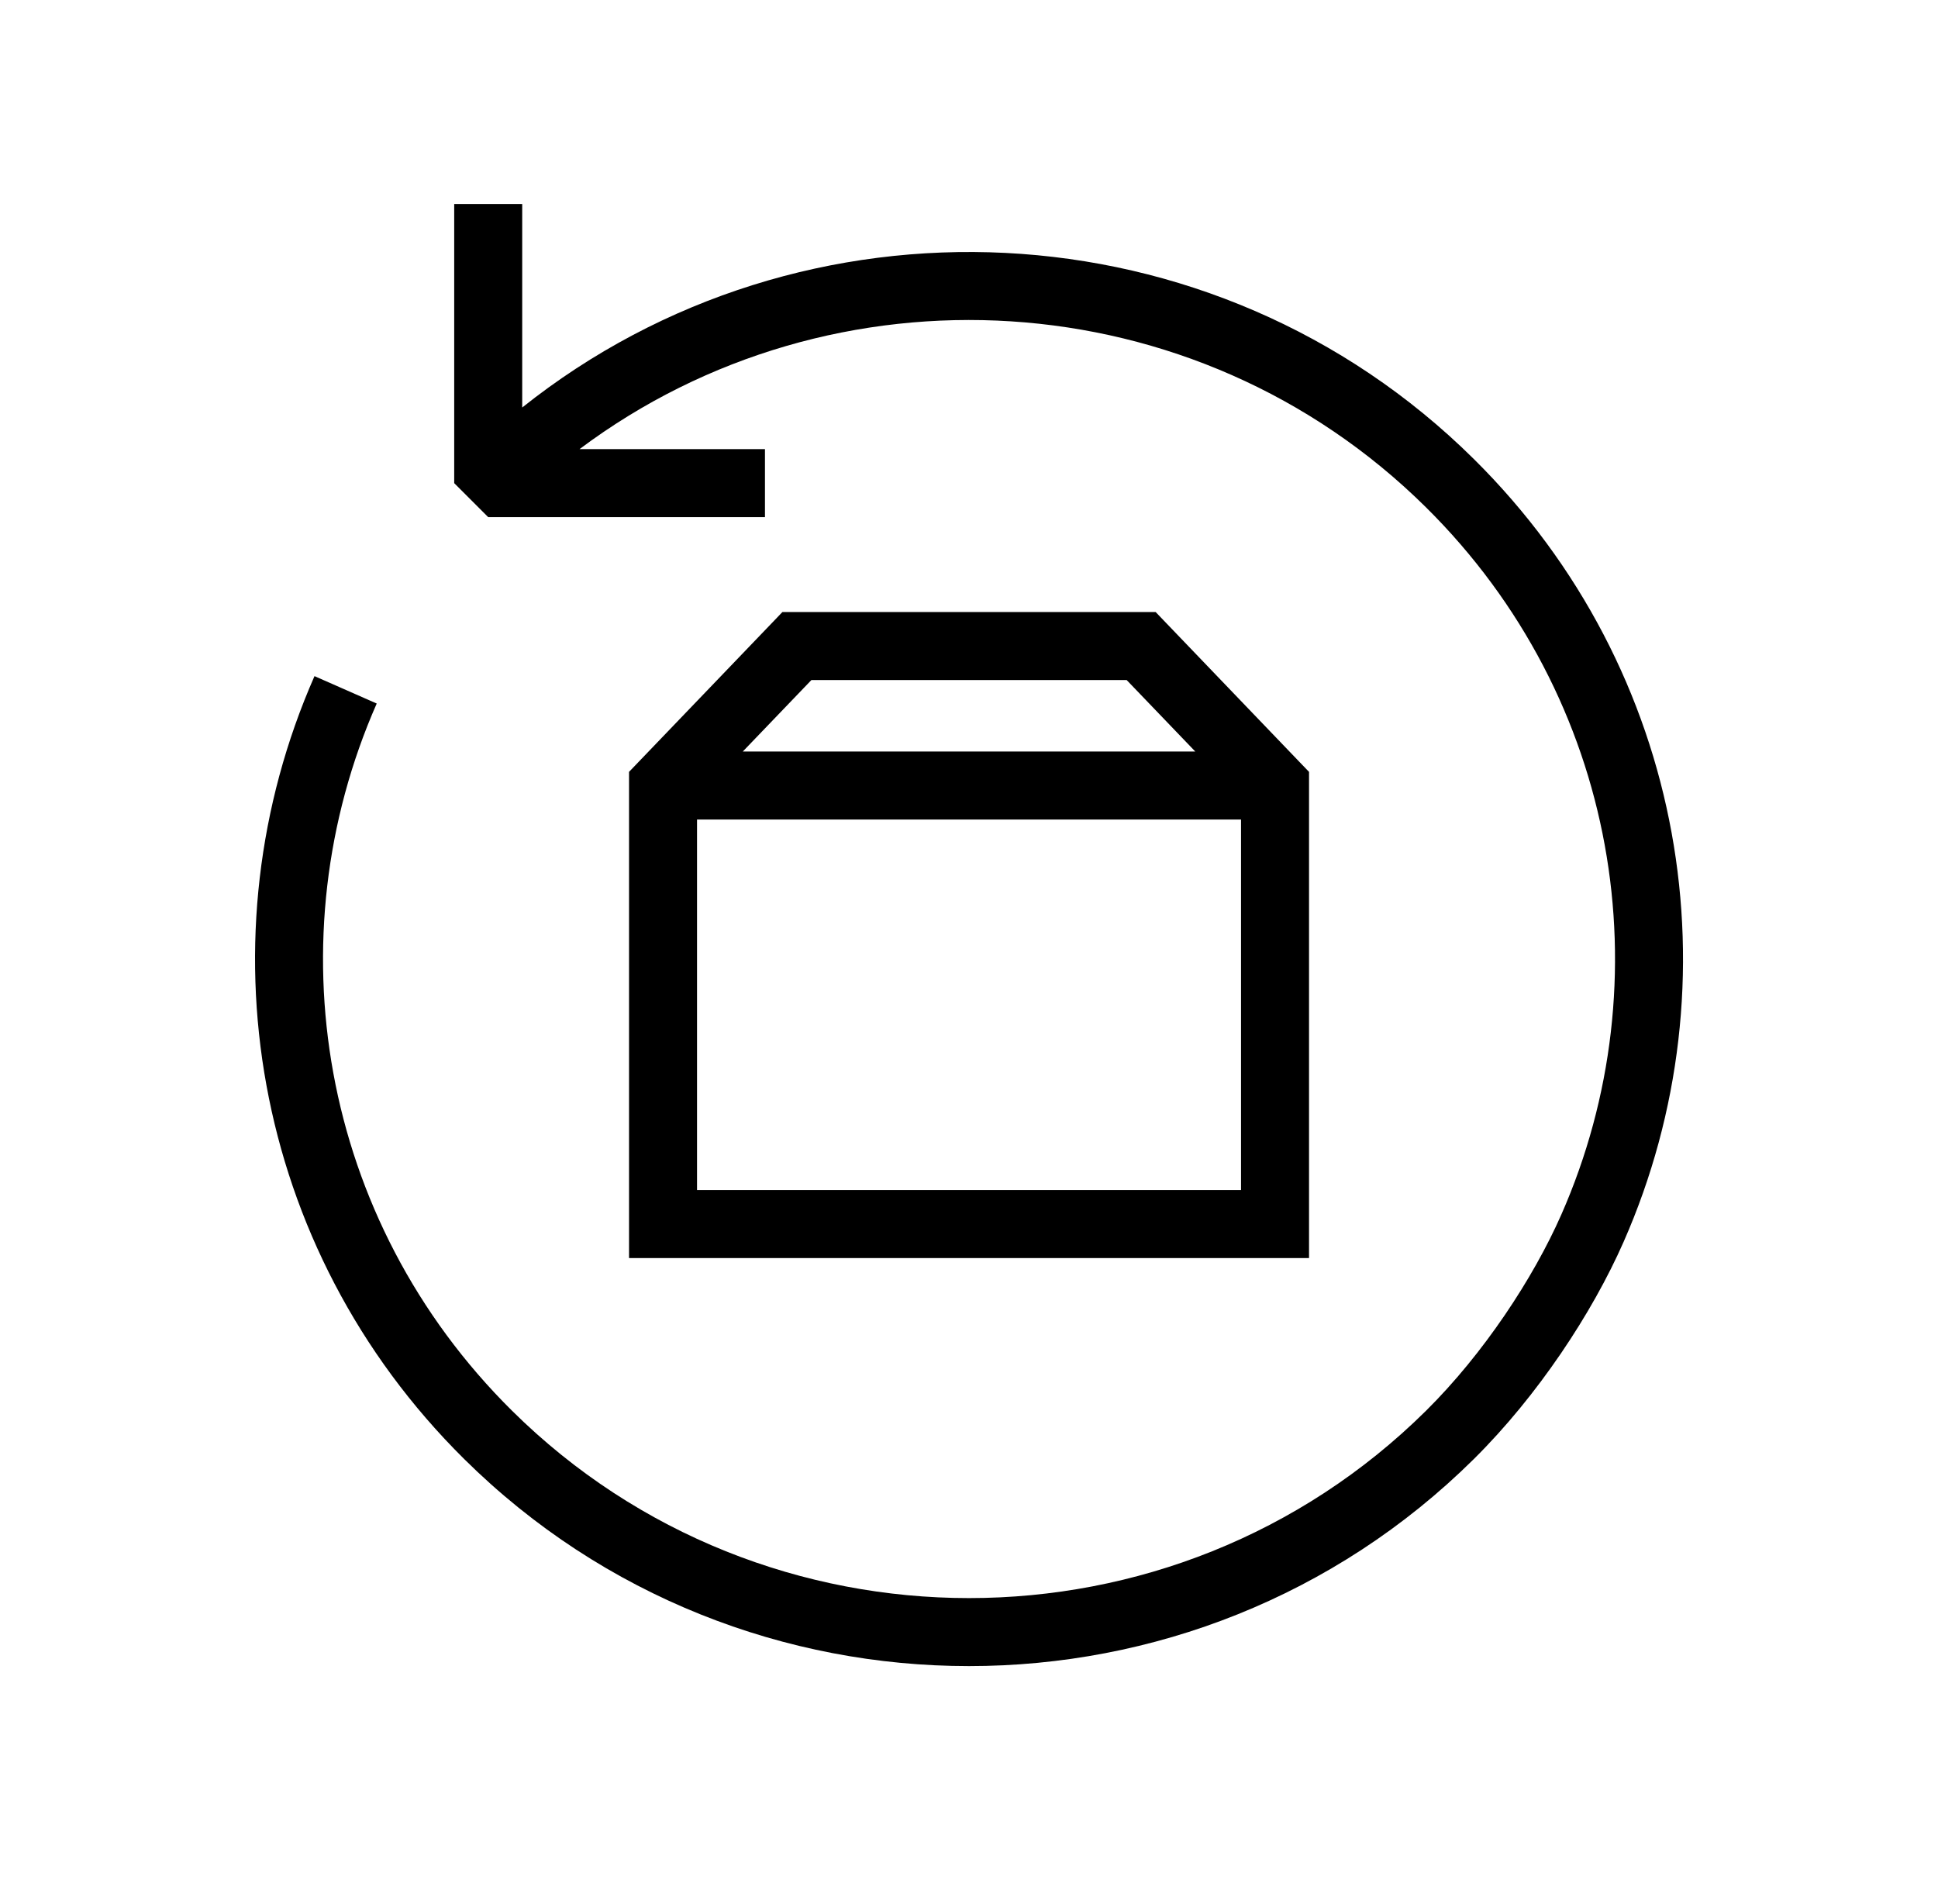
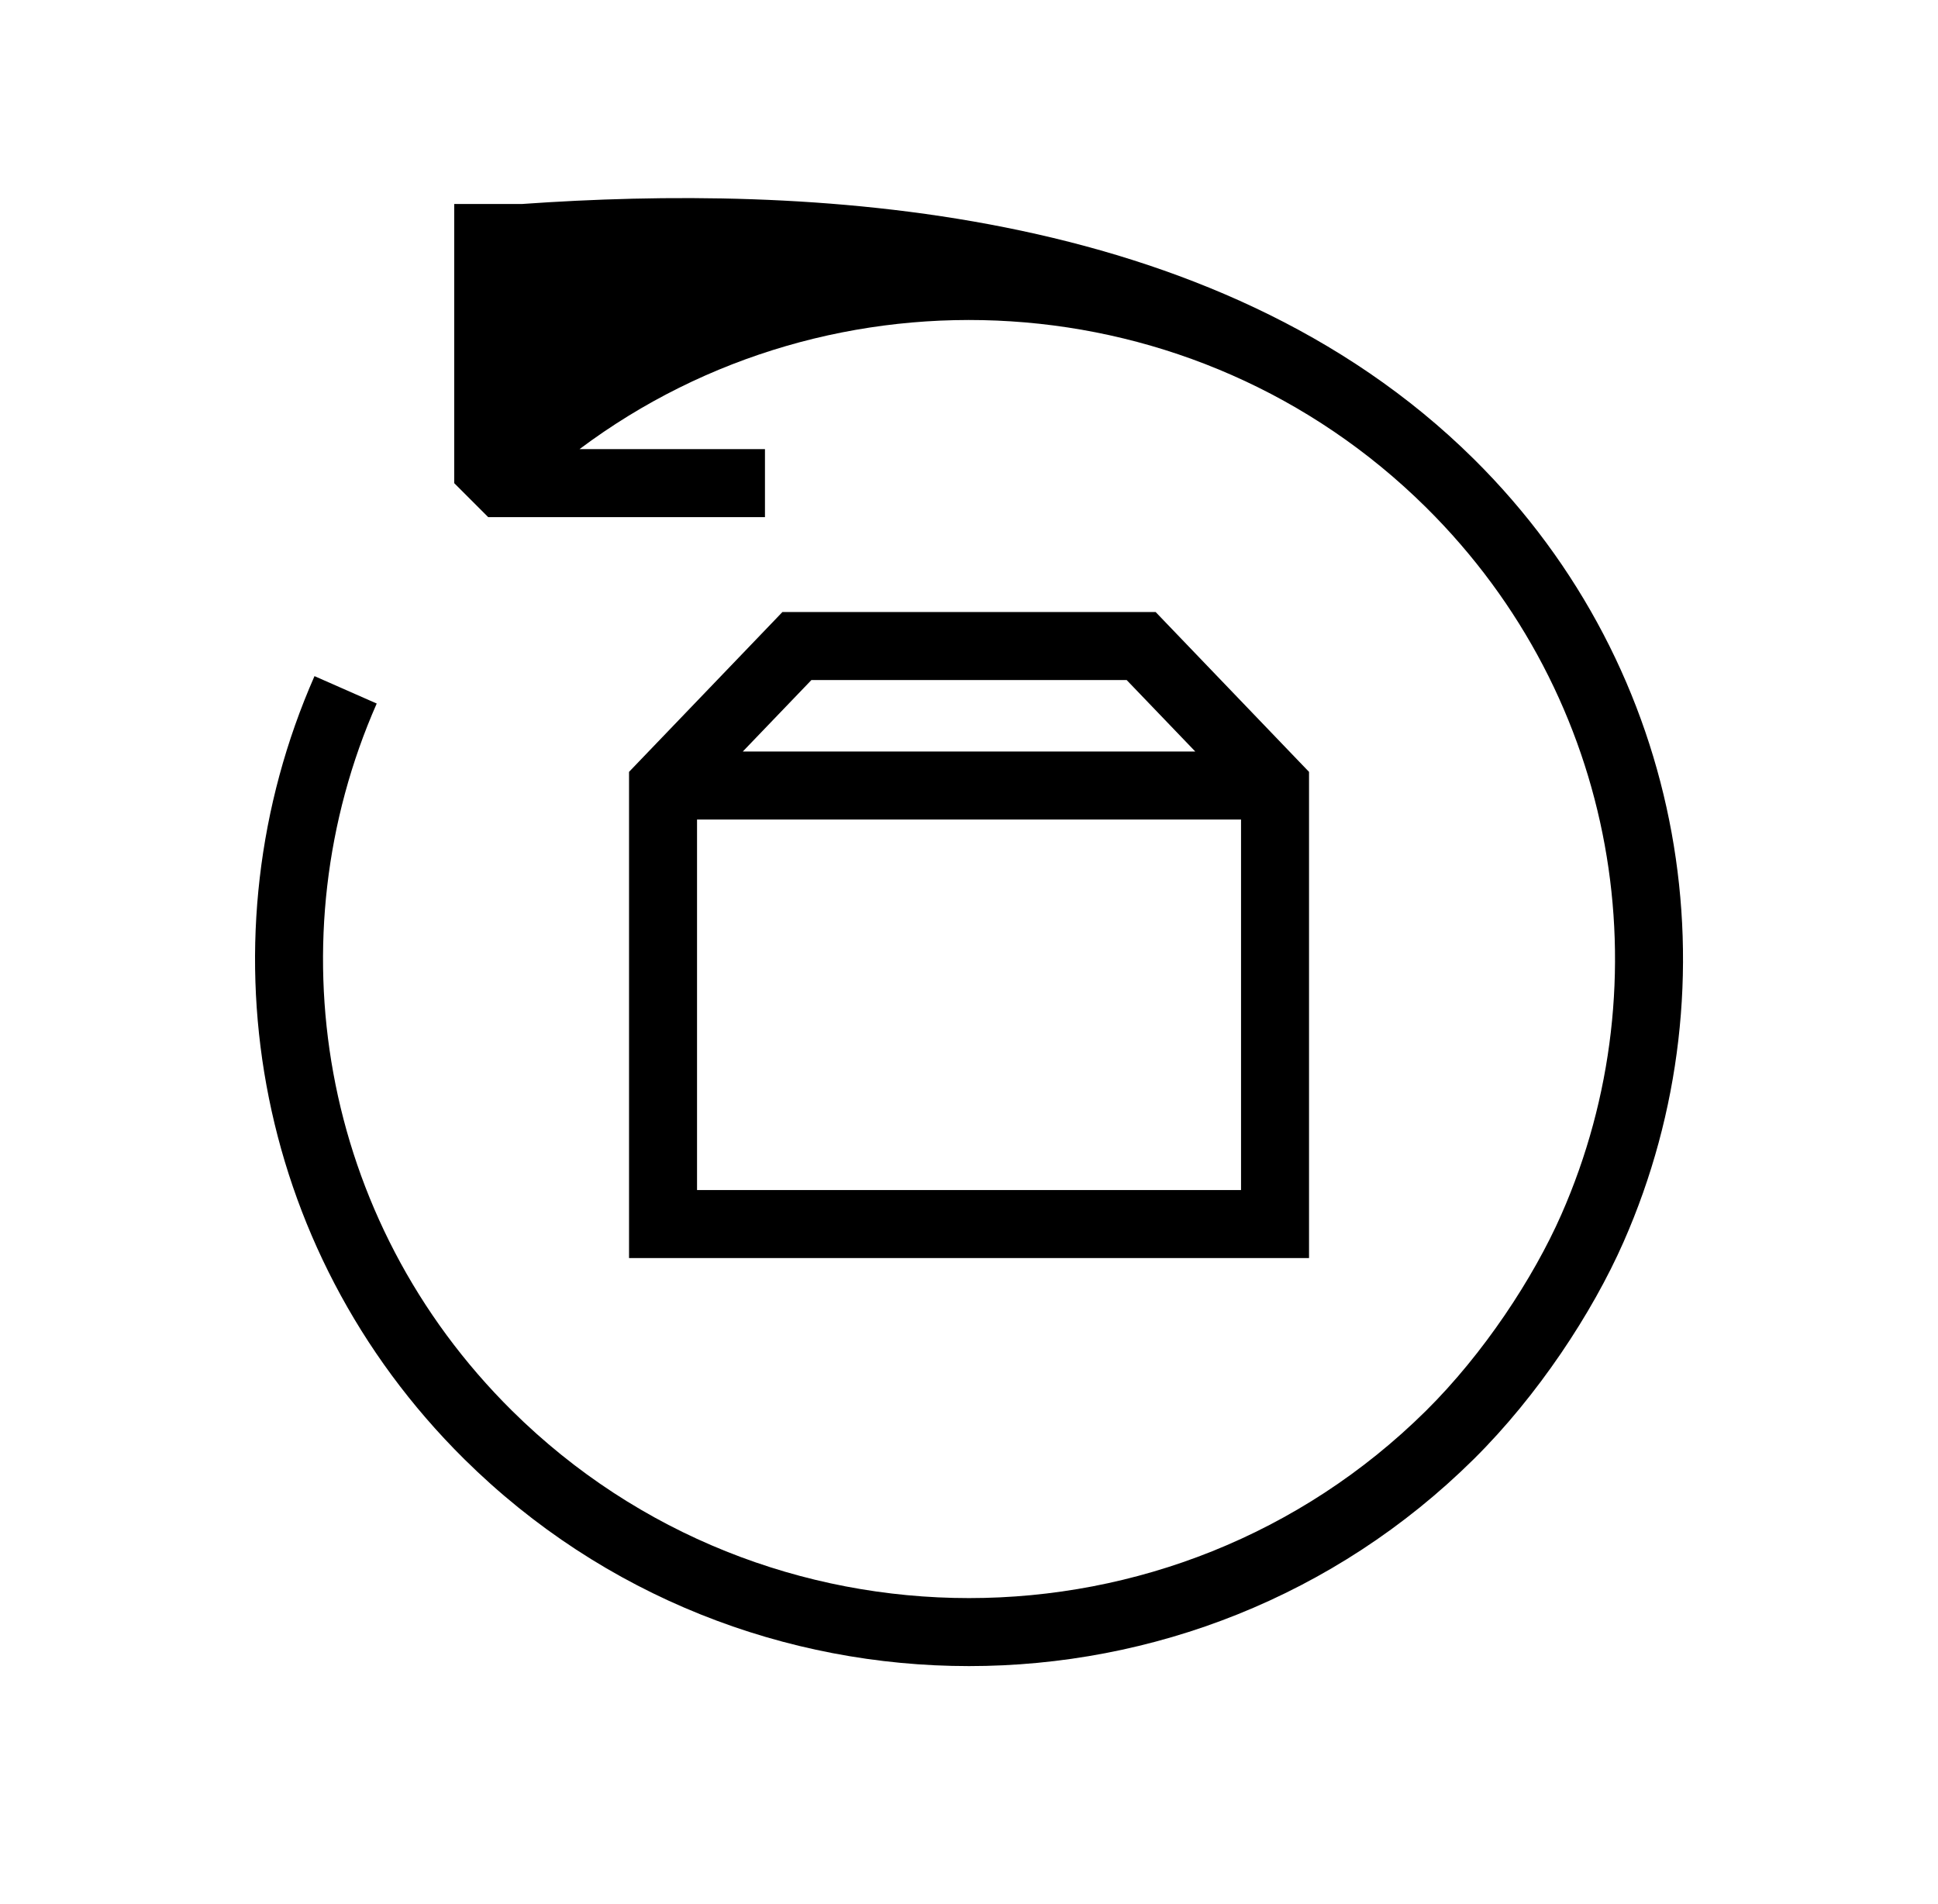
<svg xmlns="http://www.w3.org/2000/svg" width="57" height="56" viewBox="0 0 57 56" fill="none">
-   <path fill-rule="evenodd" clip-rule="evenodd" d="M15.359 5.999V11.985C23.604 5.418 35.693 5.923 43.346 13.498C49.636 19.723 51.105 28.916 47.752 36.526C46.832 38.615 45.229 41.049 43.346 42.913C35.146 51.029 21.855 51.029 13.655 42.913C7.366 36.688 5.897 27.496 9.25 19.885L11.08 20.691C8.051 27.566 9.379 35.867 15.062 41.492C22.483 48.836 34.519 48.836 41.94 41.492C43.635 39.814 45.098 37.591 45.922 35.72C48.95 28.846 47.623 20.545 41.94 14.92C35.148 8.198 24.492 7.628 17.045 13.209H22.499V15.209H14.359L13.359 14.209V5.999H15.359ZM23.439 18H23.012L22.717 18.308L18.779 22.411L18.501 22.701V23.103V36V37H19.501H37.501H38.501V36V23.103V22.701L38.222 22.411L34.285 18.308L33.99 18H33.563H23.439ZM21.846 22.103L23.865 20H33.137L35.156 22.103H21.846ZM20.501 24.103H36.501V35H20.501V24.103Z" fill="black" />
+   <path fill-rule="evenodd" clip-rule="evenodd" d="M15.359 5.999C23.604 5.418 35.693 5.923 43.346 13.498C49.636 19.723 51.105 28.916 47.752 36.526C46.832 38.615 45.229 41.049 43.346 42.913C35.146 51.029 21.855 51.029 13.655 42.913C7.366 36.688 5.897 27.496 9.25 19.885L11.08 20.691C8.051 27.566 9.379 35.867 15.062 41.492C22.483 48.836 34.519 48.836 41.94 41.492C43.635 39.814 45.098 37.591 45.922 35.72C48.95 28.846 47.623 20.545 41.94 14.92C35.148 8.198 24.492 7.628 17.045 13.209H22.499V15.209H14.359L13.359 14.209V5.999H15.359ZM23.439 18H23.012L22.717 18.308L18.779 22.411L18.501 22.701V23.103V36V37H19.501H37.501H38.501V36V23.103V22.701L38.222 22.411L34.285 18.308L33.99 18H33.563H23.439ZM21.846 22.103L23.865 20H33.137L35.156 22.103H21.846ZM20.501 24.103H36.501V35H20.501V24.103Z" fill="black" />
</svg>